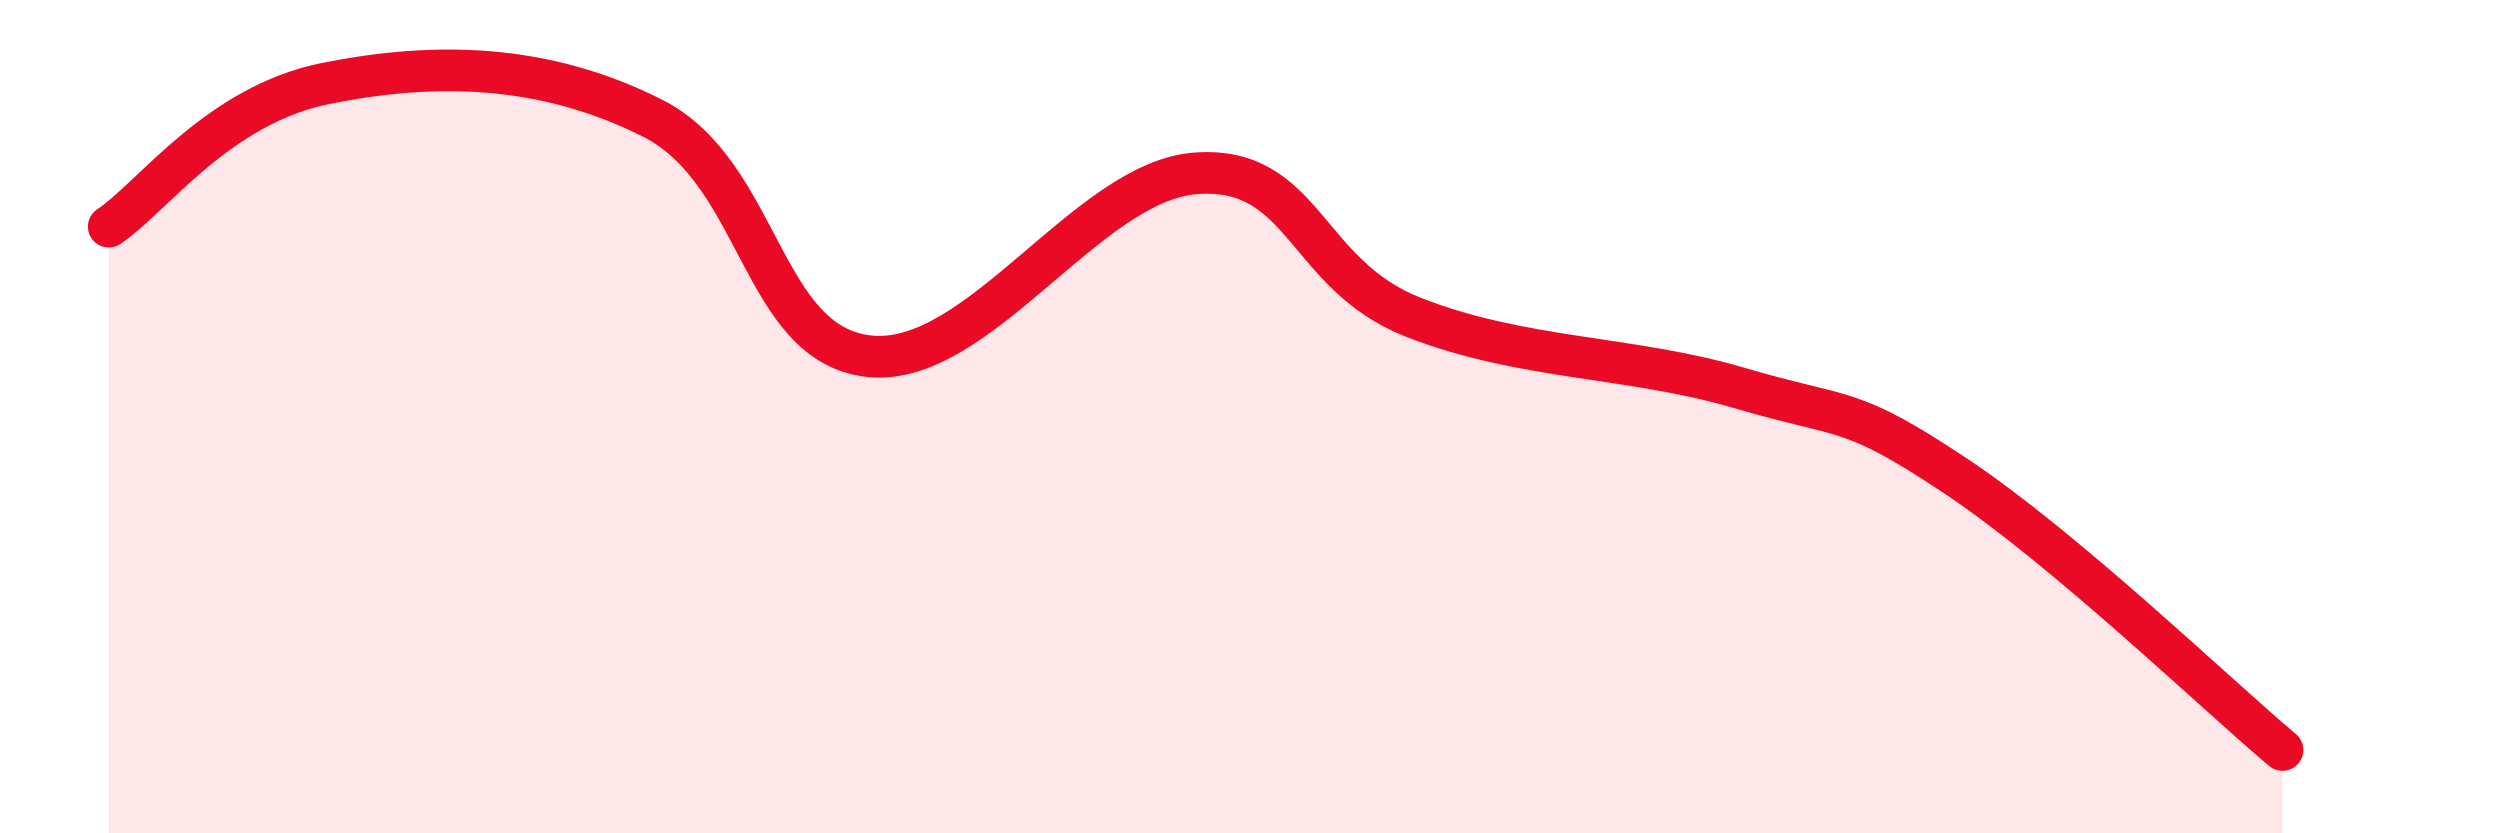
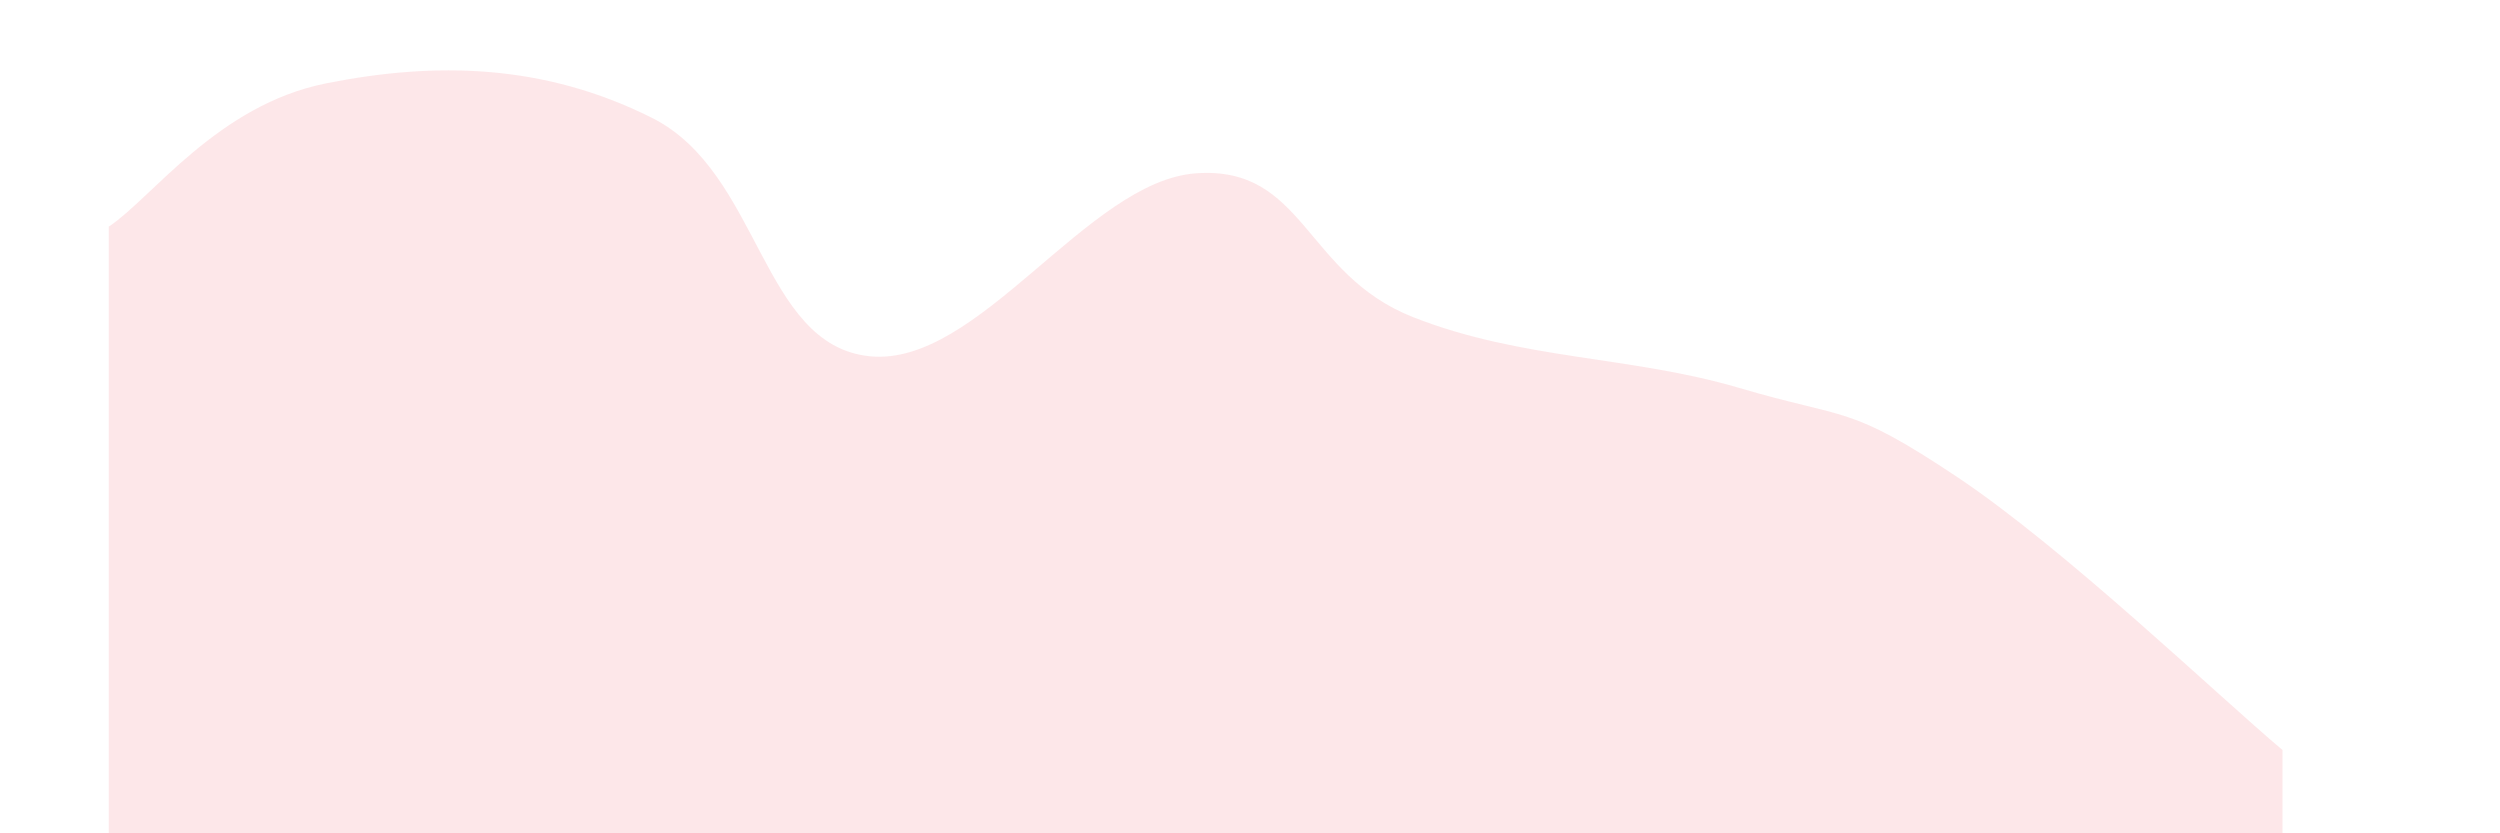
<svg xmlns="http://www.w3.org/2000/svg" width="60" height="20" viewBox="0 0 60 20">
-   <path d="M 2.61,5.44 C 3.65,4.75 5.22,2.52 7.83,2 C 10.44,1.48 13.04,1.52 15.65,2.83 C 18.26,4.14 18.26,8.28 20.87,8.55 C 23.48,8.82 26.09,4.35 28.7,4.16 C 31.31,3.97 31.3,6.58 33.91,7.61 C 36.52,8.64 39.13,8.54 41.74,9.31 C 44.35,10.08 44.35,9.7 46.96,11.44 C 49.57,13.18 53.22,16.69 54.78,18L54.78 20L2.61 20Z" fill="#EB0A25" opacity="0.1" stroke-linecap="round" stroke-linejoin="round" />
-   <path d="M 2.61,5.44 C 3.65,4.75 5.22,2.52 7.83,2 C 10.44,1.48 13.04,1.52 15.65,2.83 C 18.26,4.14 18.26,8.28 20.87,8.55 C 23.48,8.82 26.09,4.35 28.7,4.16 C 31.31,3.97 31.3,6.58 33.91,7.61 C 36.52,8.64 39.13,8.54 41.74,9.31 C 44.35,10.08 44.35,9.7 46.96,11.44 C 49.57,13.18 53.22,16.69 54.78,18" stroke="#EB0A25" stroke-width="1" fill="none" stroke-linecap="round" stroke-linejoin="round" />
+   <path d="M 2.61,5.44 C 3.65,4.75 5.22,2.52 7.83,2 C 10.44,1.48 13.04,1.52 15.65,2.83 C 18.26,4.14 18.26,8.28 20.87,8.55 C 23.48,8.82 26.09,4.35 28.7,4.16 C 31.31,3.97 31.3,6.58 33.91,7.61 C 36.52,8.64 39.13,8.54 41.74,9.31 C 44.35,10.08 44.35,9.7 46.96,11.44 C 49.57,13.18 53.22,16.69 54.78,18L54.78 20L2.61 20" fill="#EB0A25" opacity="0.1" stroke-linecap="round" stroke-linejoin="round" />
</svg>